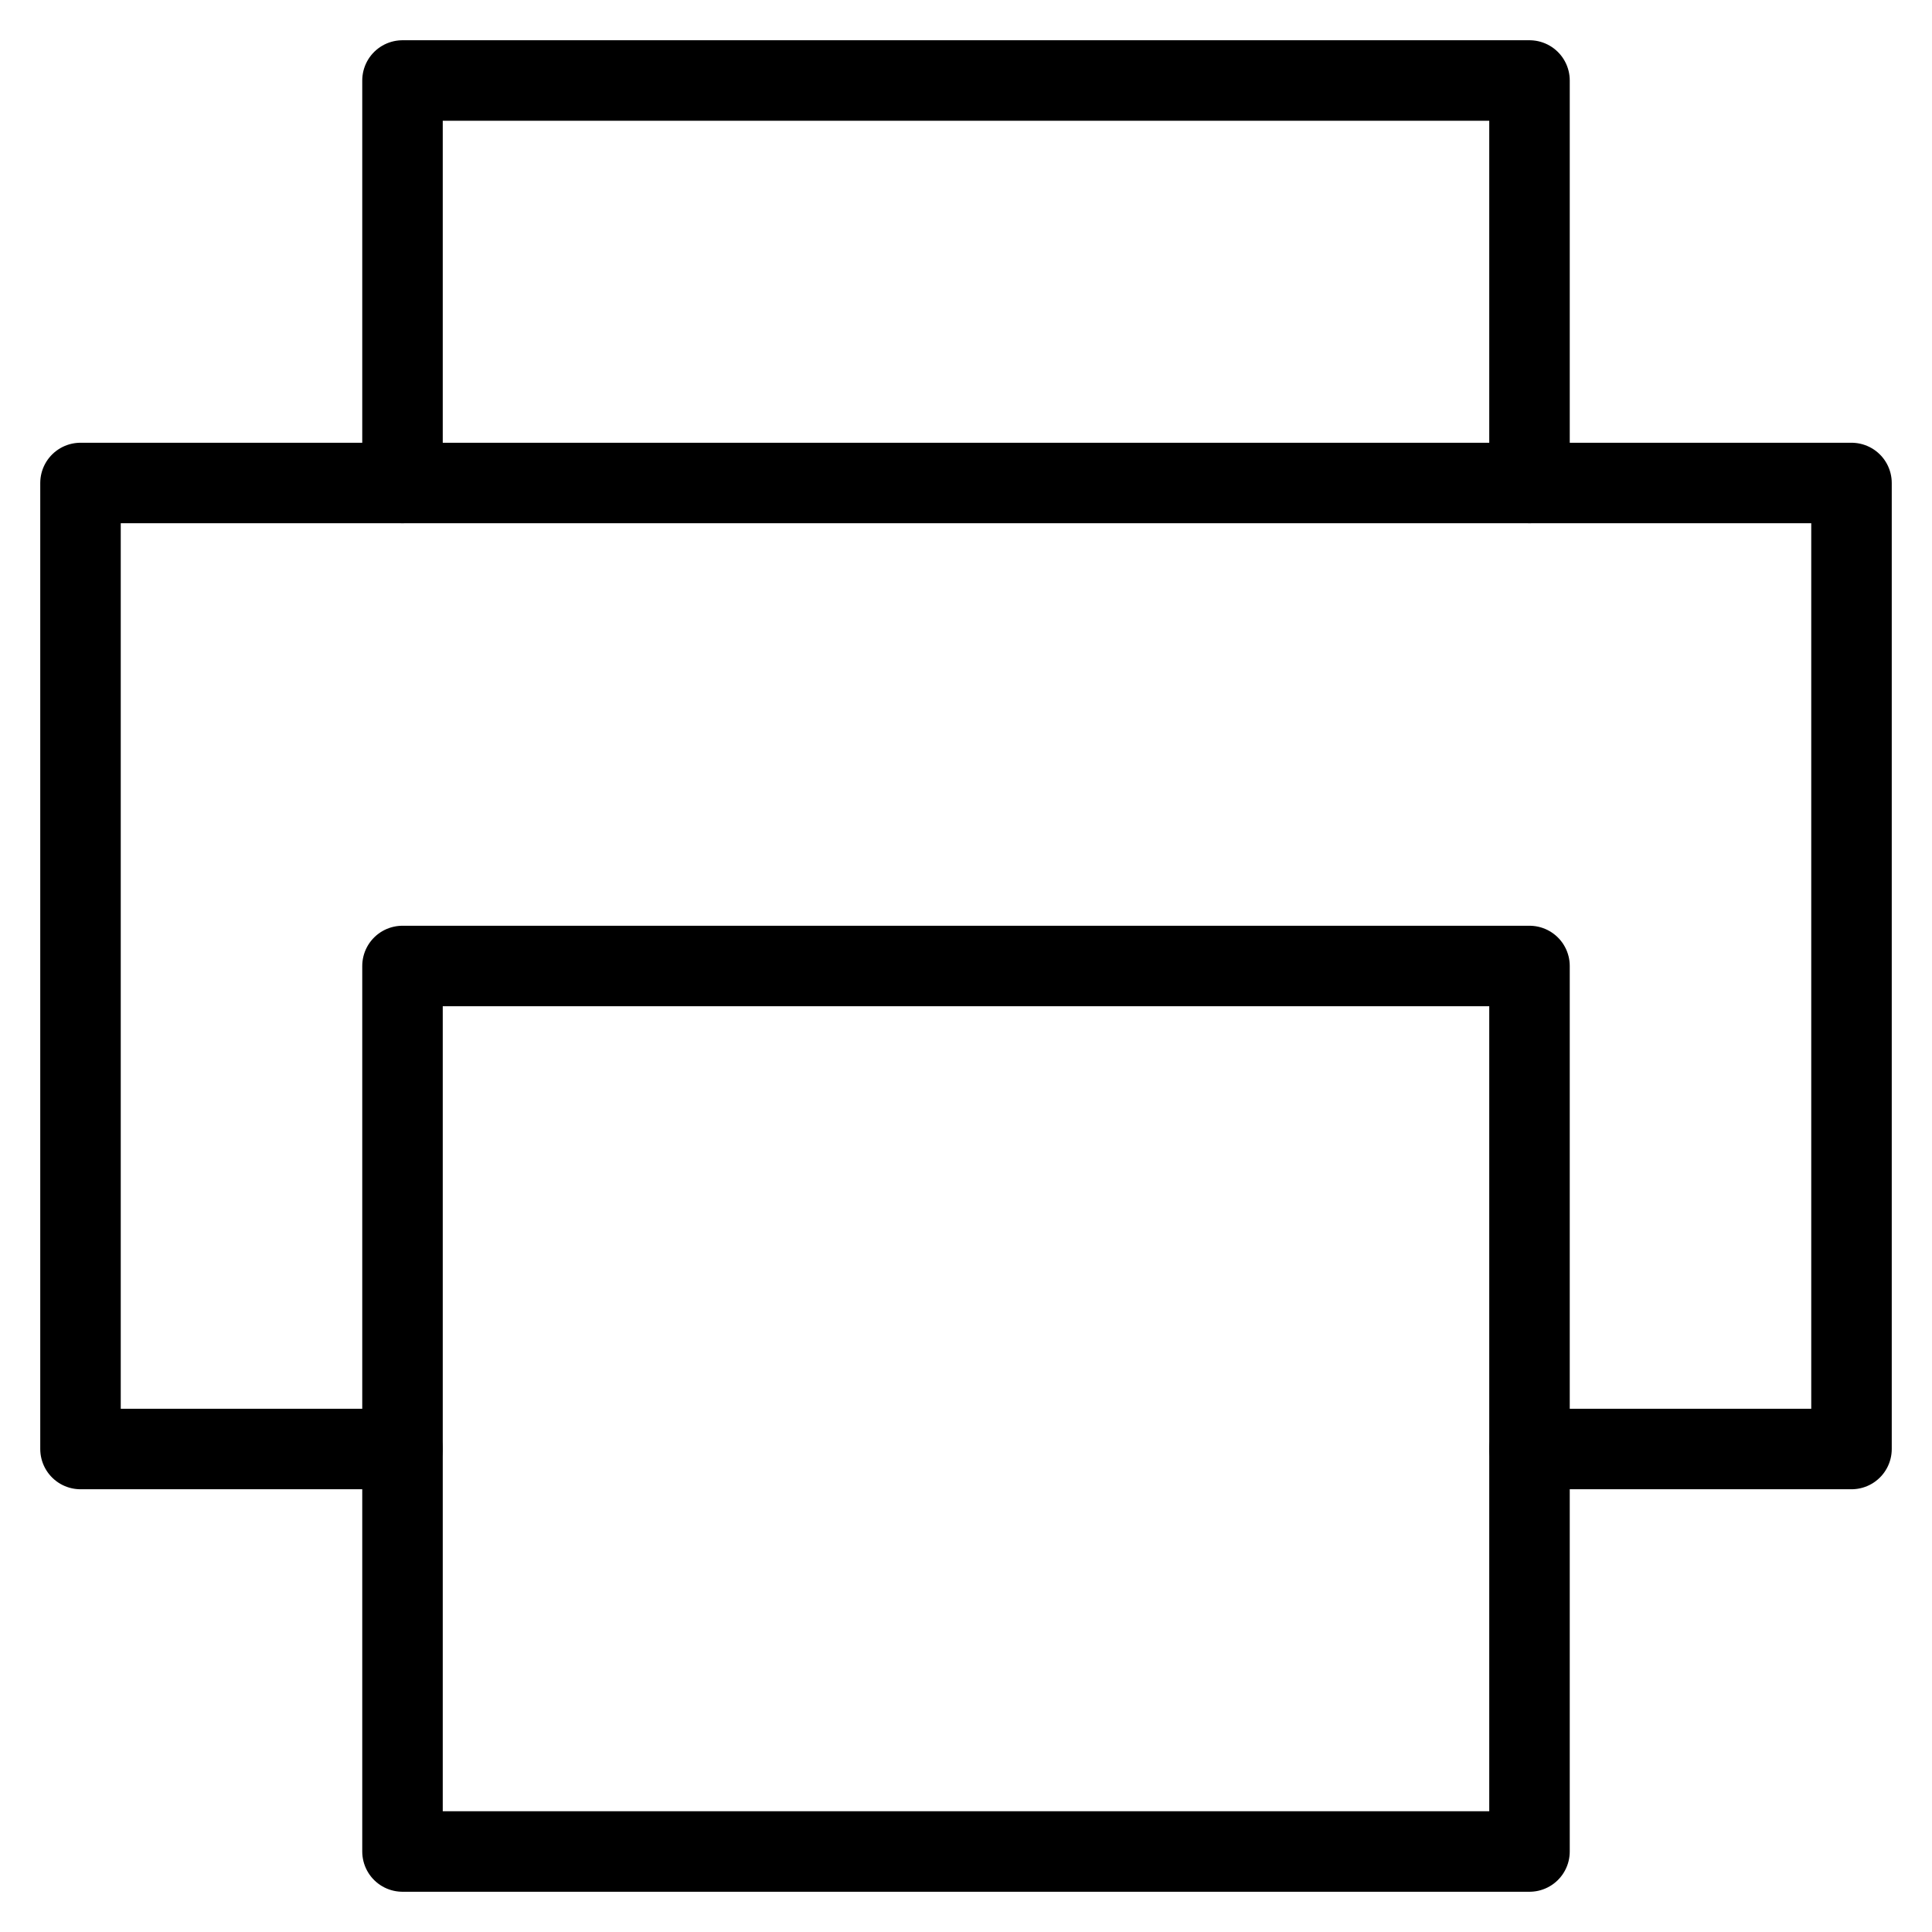
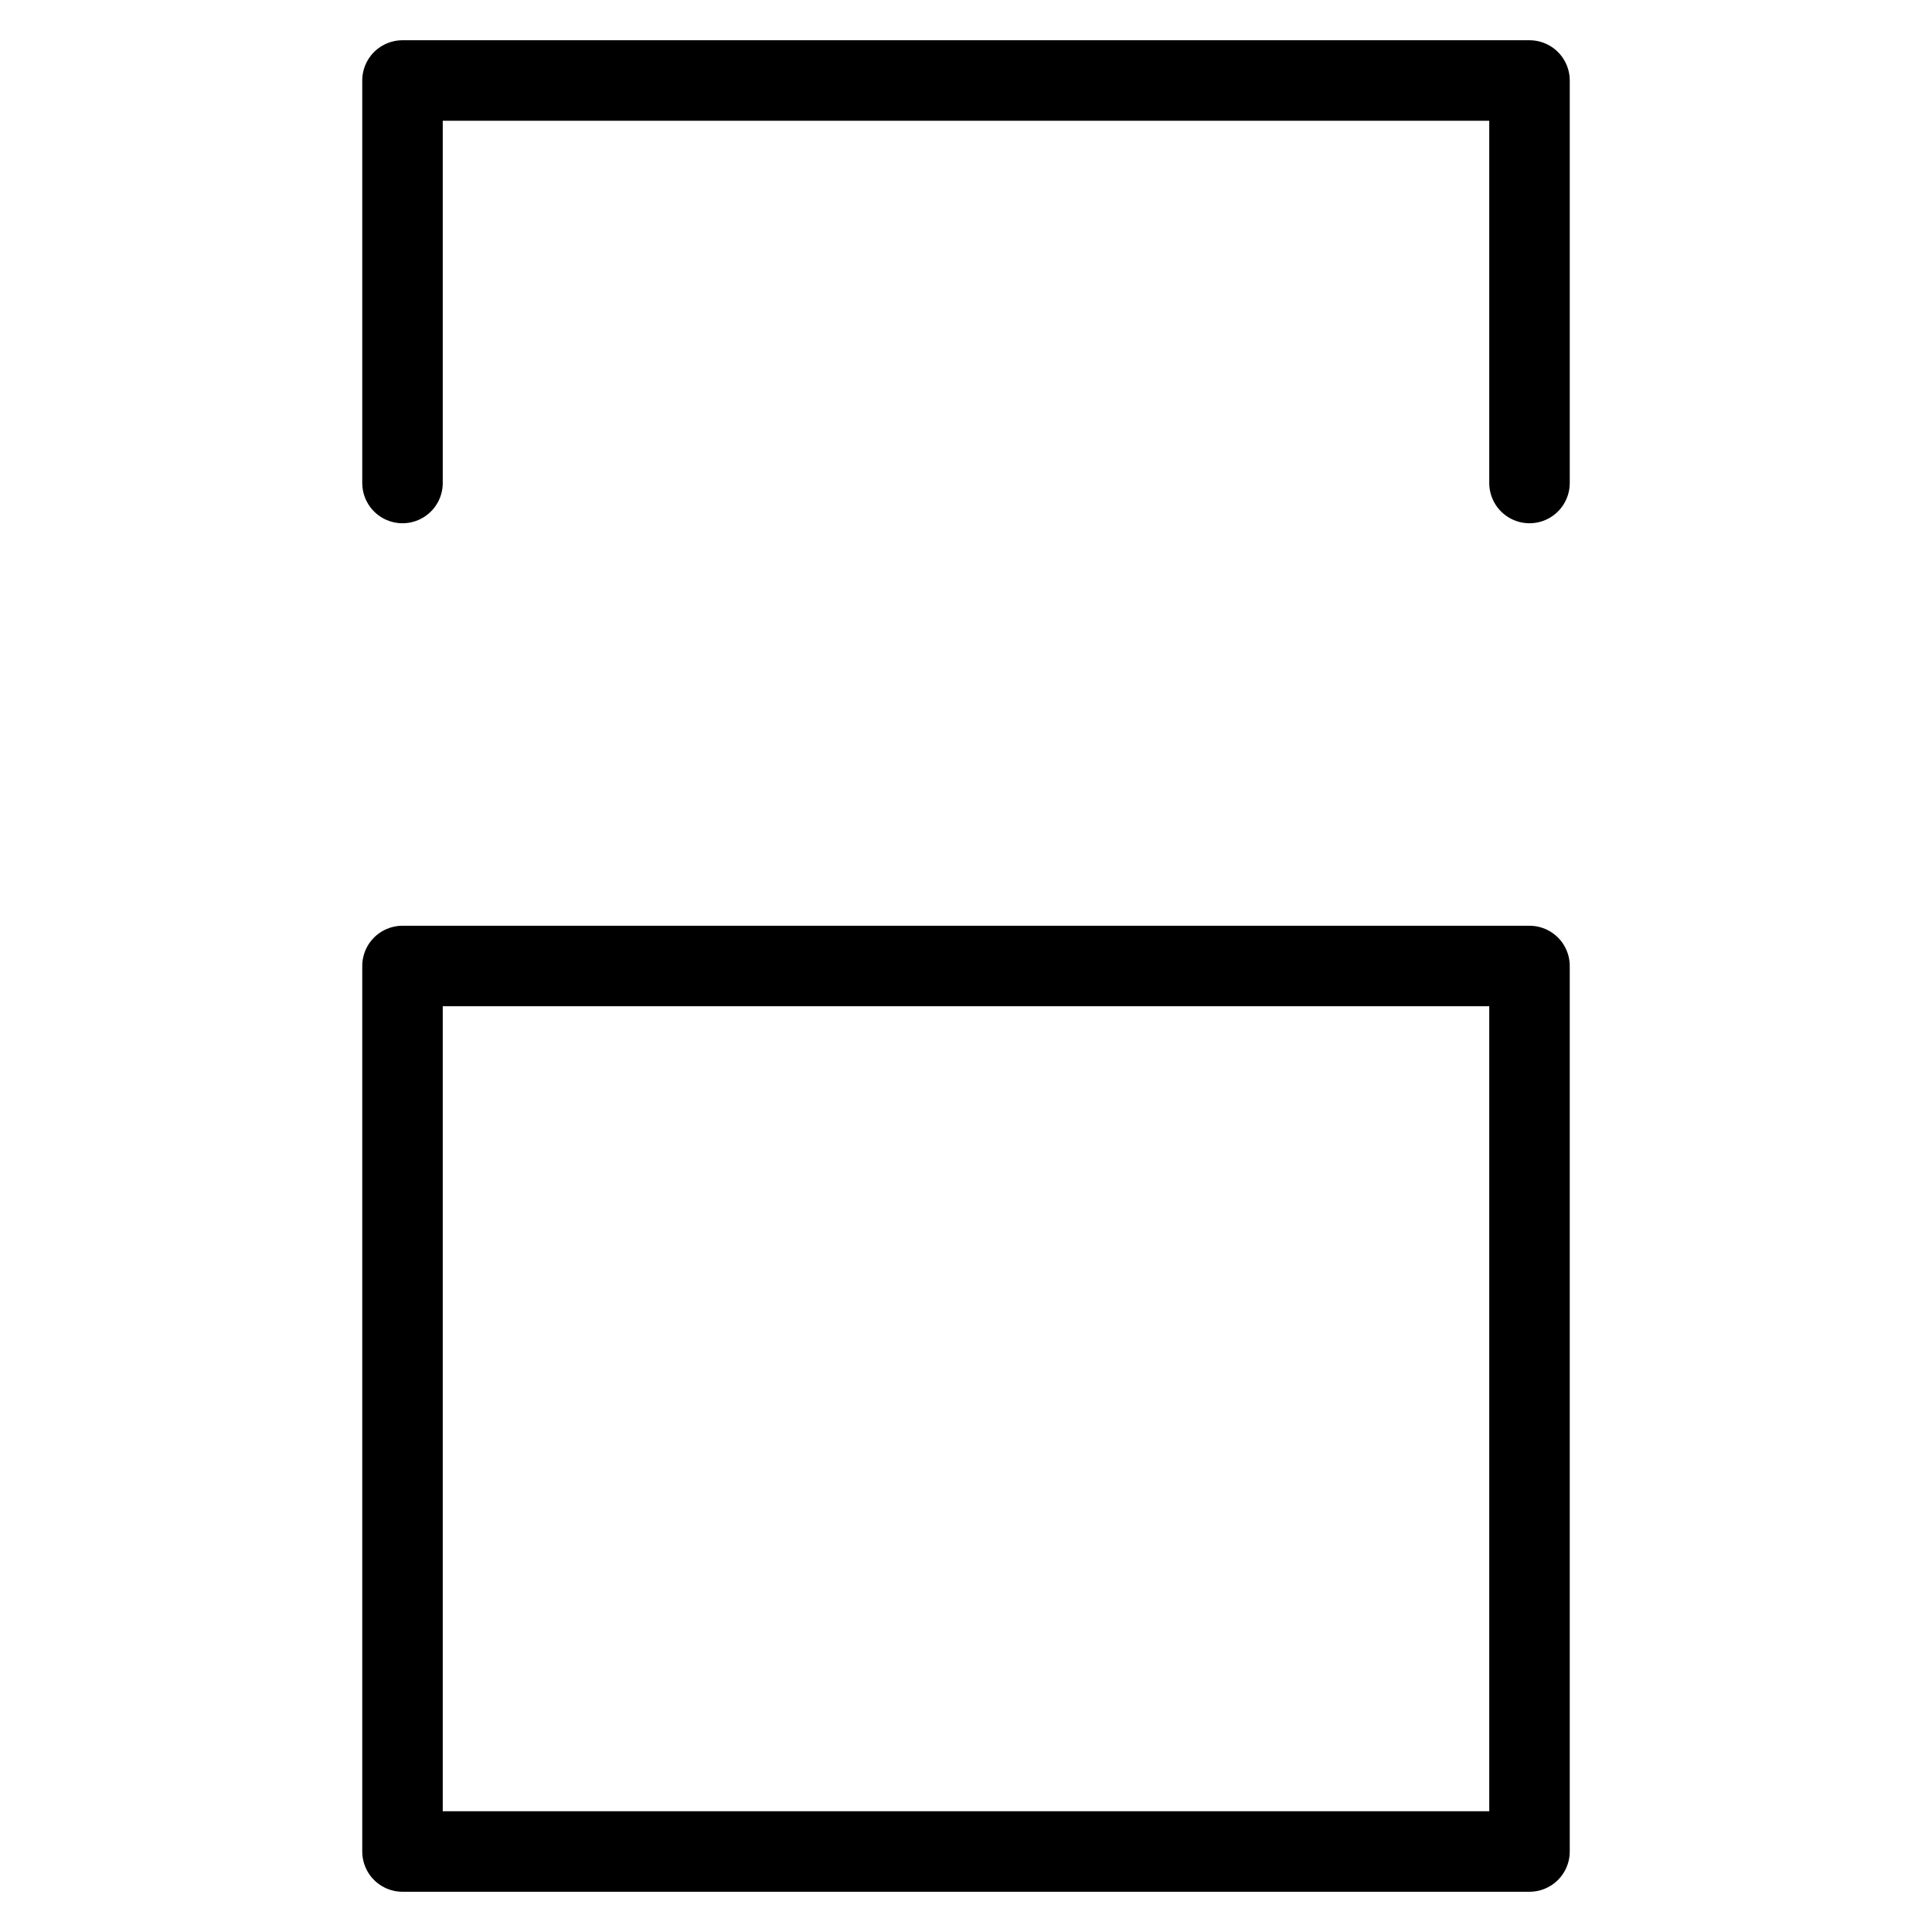
<svg xmlns="http://www.w3.org/2000/svg" viewBox="0 0 24 24" id="wpgb-icon">
  <polyline fill="none" stroke="currentColor" stroke-linecap="round" stroke-miterlimit="10" points=" 5,6 5,1 19,1 19,6 " stroke-linejoin="round" />
-   <polyline fill="none" stroke="currentColor" stroke-linecap="round" stroke-miterlimit="10" points="5,18 1,18 1,6 23,6 23,18 19,18 " stroke-linejoin="round" />
  <rect x="5" y="12" fill="none" stroke="currentColor" stroke-linecap="round" stroke-miterlimit="10" width="14" height="11" stroke-linejoin="round" />
</svg>